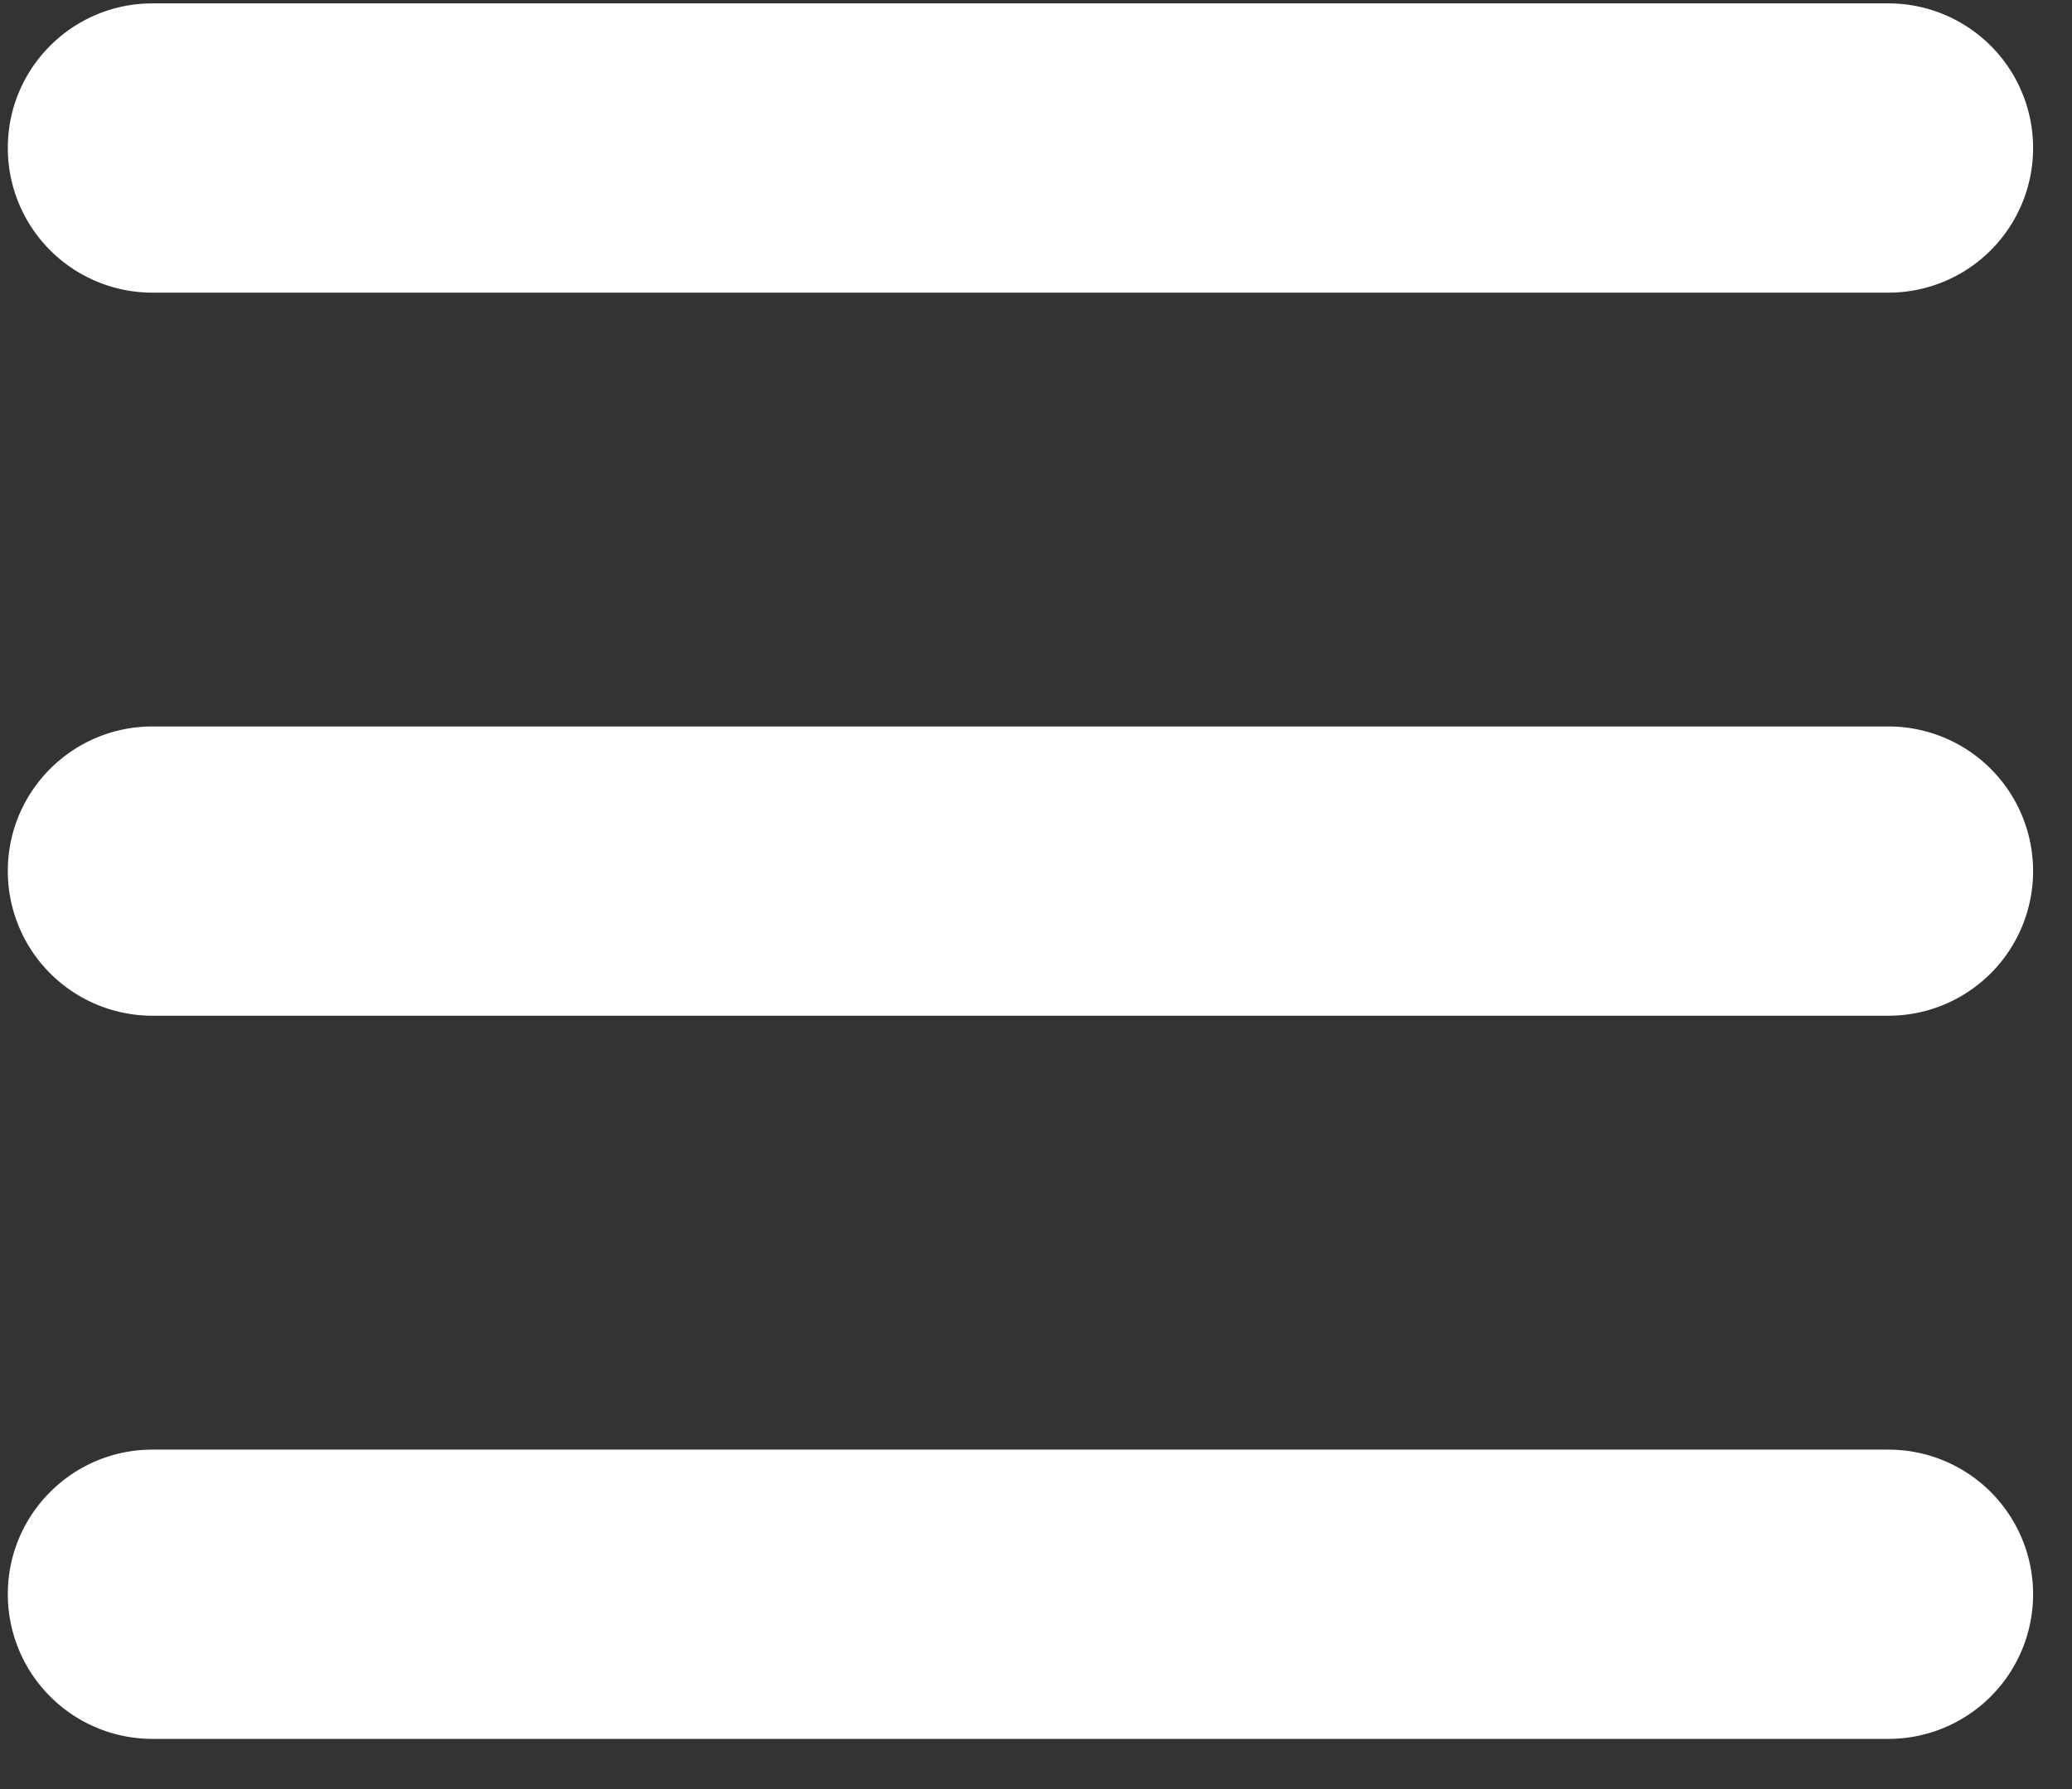
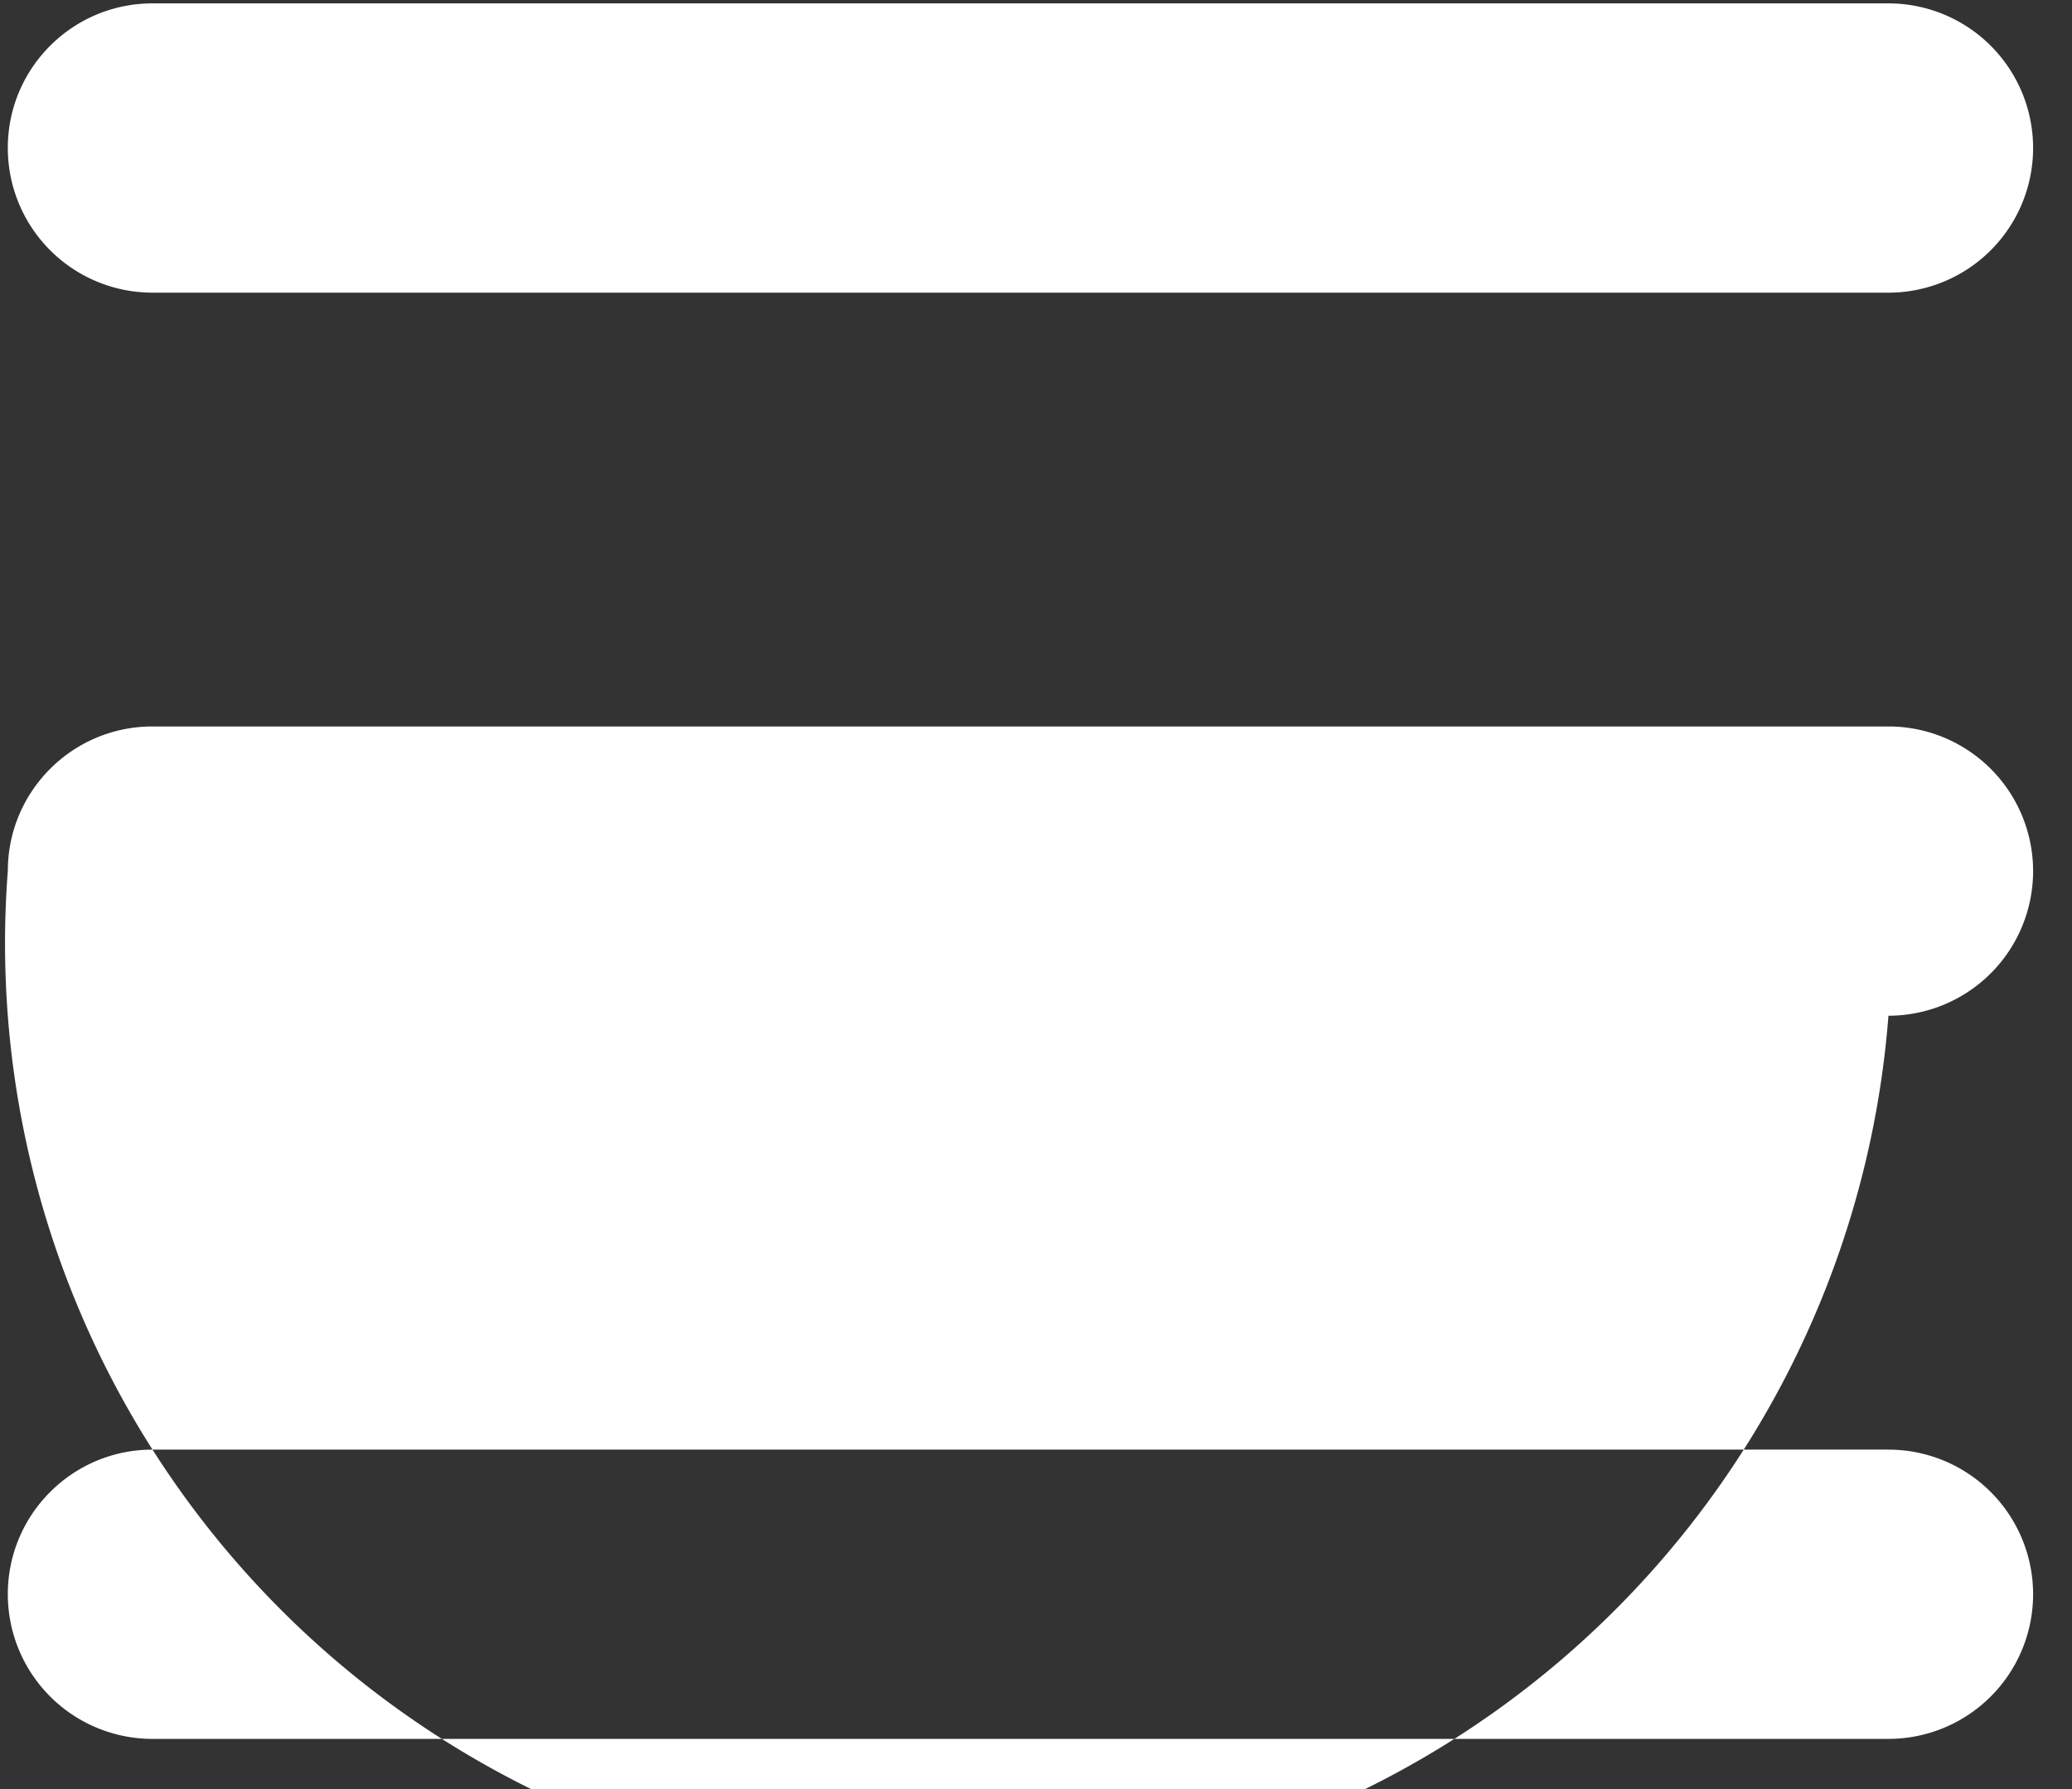
<svg xmlns="http://www.w3.org/2000/svg" width="22" height="19" fill="none">
  <rect width="100%" height="100%" fill="#333333" stroke="none" />
-   <path fill-rule="evenodd" clip-rule="evenodd" d="M.083 1.57C.083.723.771.036 1.619.036h18.432a1.536 1.536 0 010 3.072H1.62A1.536 1.536 0 01.083 1.57zM.083 9.25c0-.848.688-1.535 1.536-1.535h18.432a1.536 1.536 0 010 3.072H1.62A1.536 1.536 0 01.083 9.25zM.083 16.93c0-.848.688-1.535 1.536-1.535h18.432a1.536 1.536 0 010 3.072H1.62A1.536 1.536 0 01.083 16.93z" fill="#fff" />
+   <path fill-rule="evenodd" clip-rule="evenodd" d="M.083 1.57C.083.723.771.036 1.619.036h18.432a1.536 1.536 0 010 3.072H1.62A1.536 1.536 0 01.083 1.57zM.083 9.25c0-.848.688-1.535 1.536-1.535h18.432a1.536 1.536 0 010 3.072A1.536 1.536 0 01.083 9.25zM.083 16.93c0-.848.688-1.535 1.536-1.535h18.432a1.536 1.536 0 010 3.072H1.62A1.536 1.536 0 01.083 16.93z" fill="#fff" />
</svg>